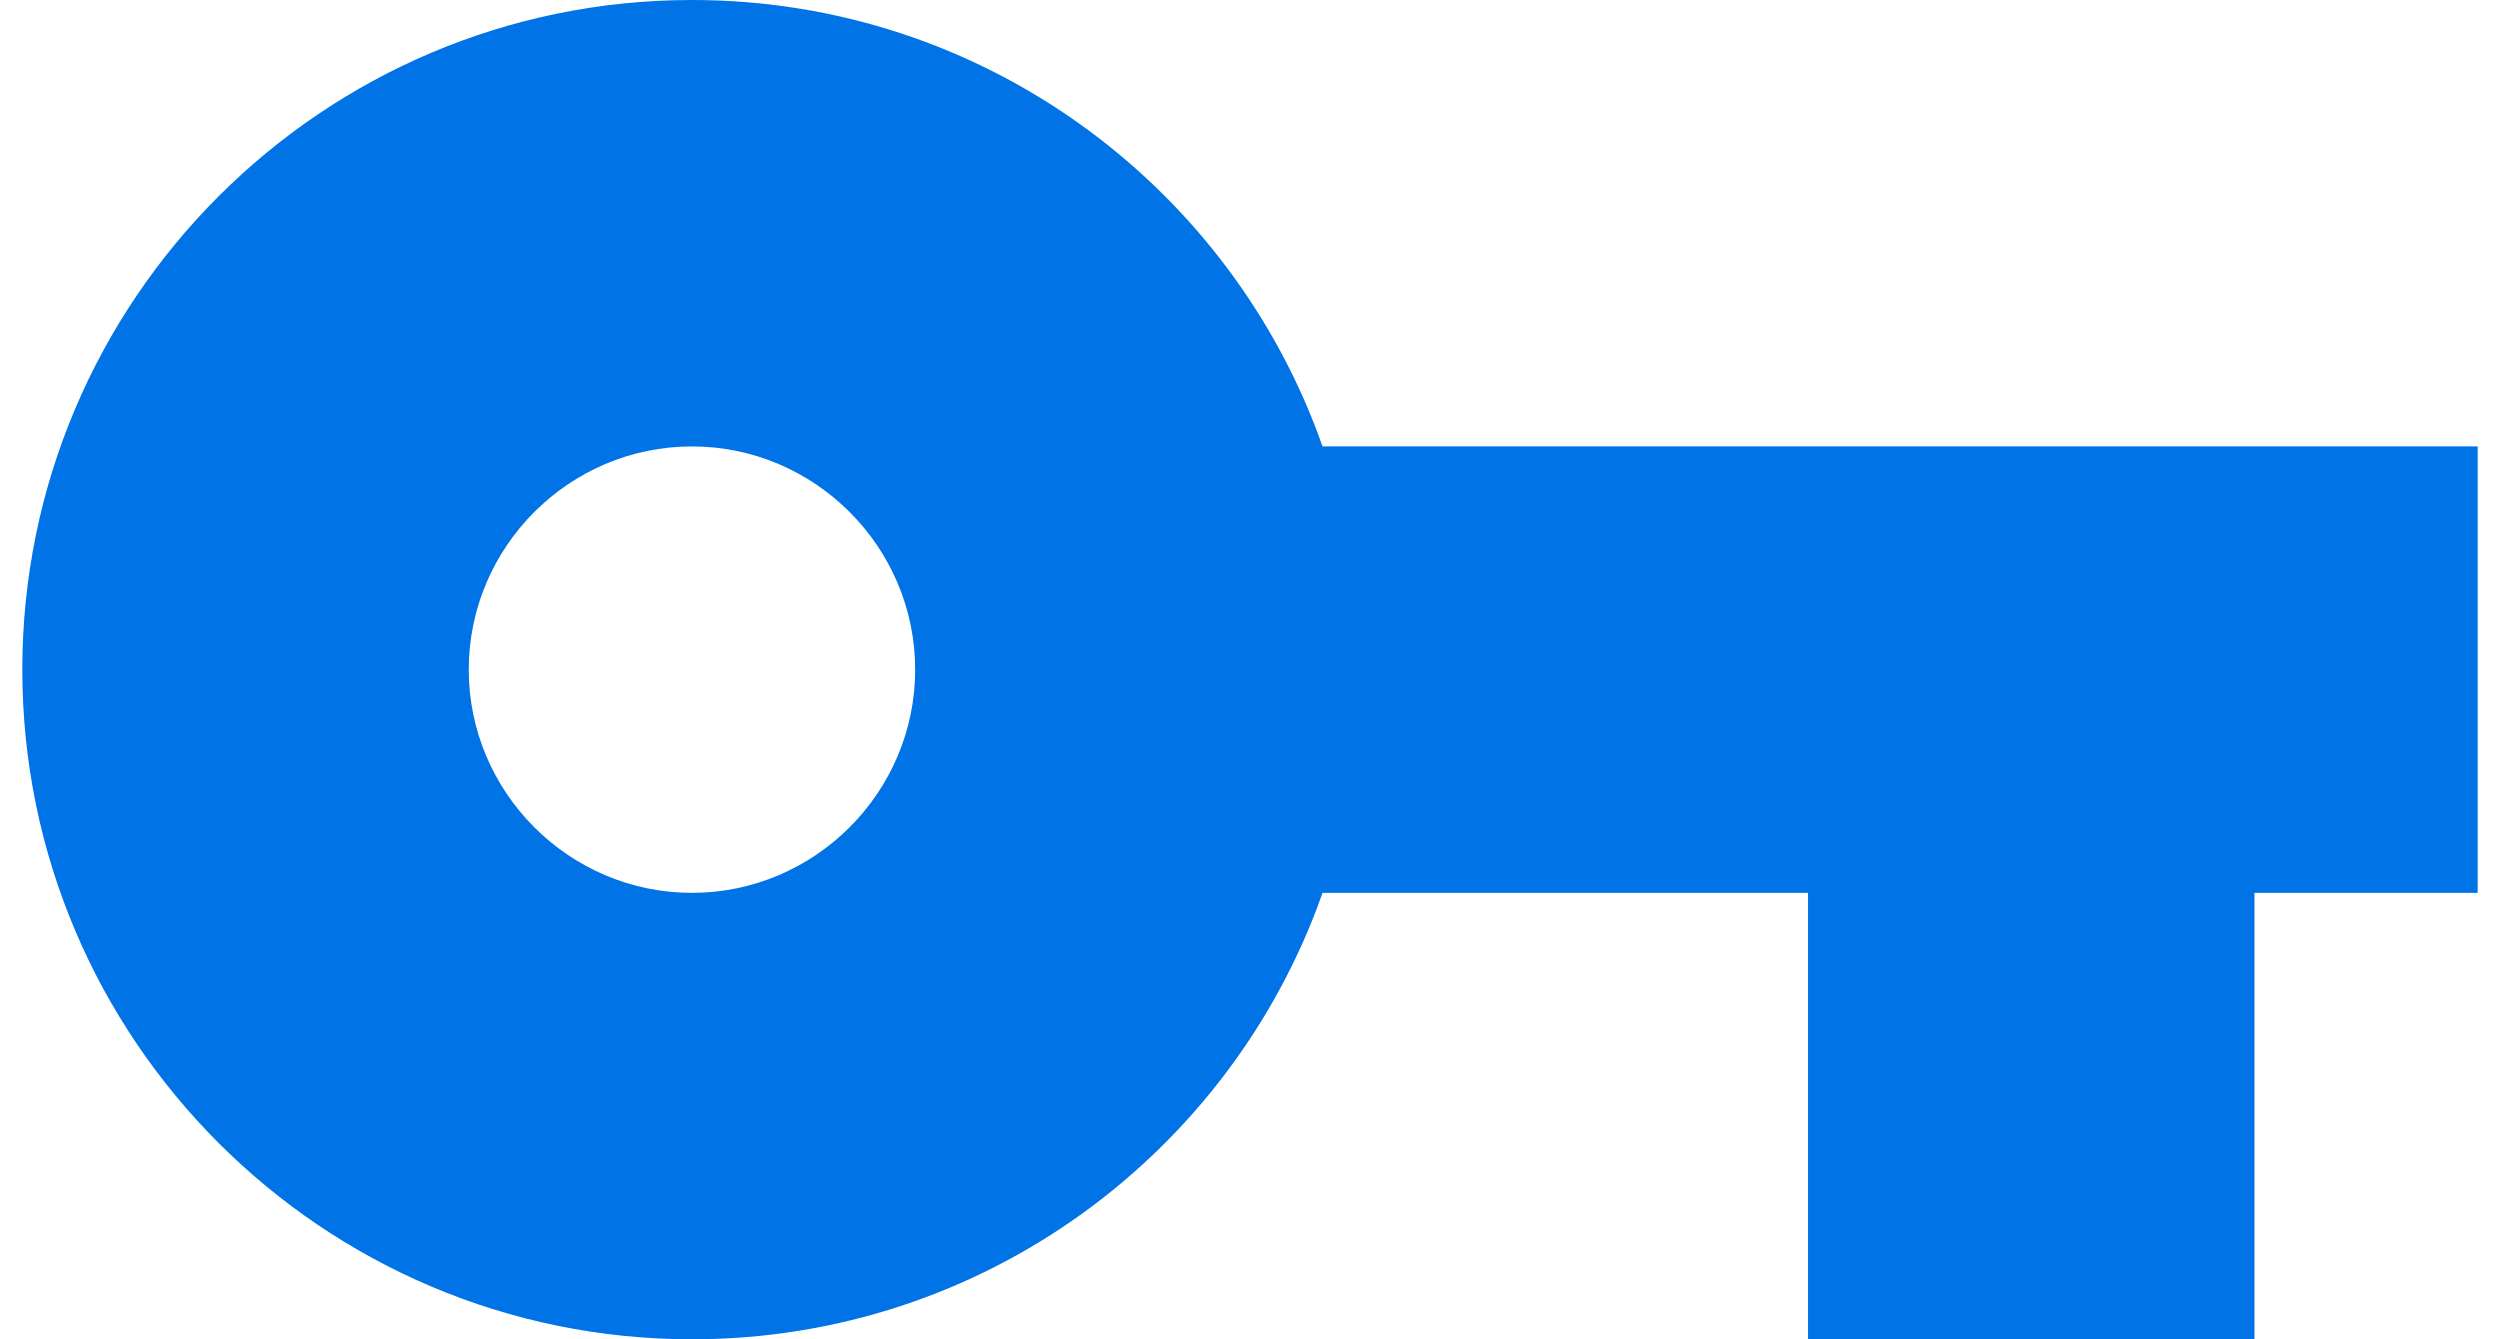
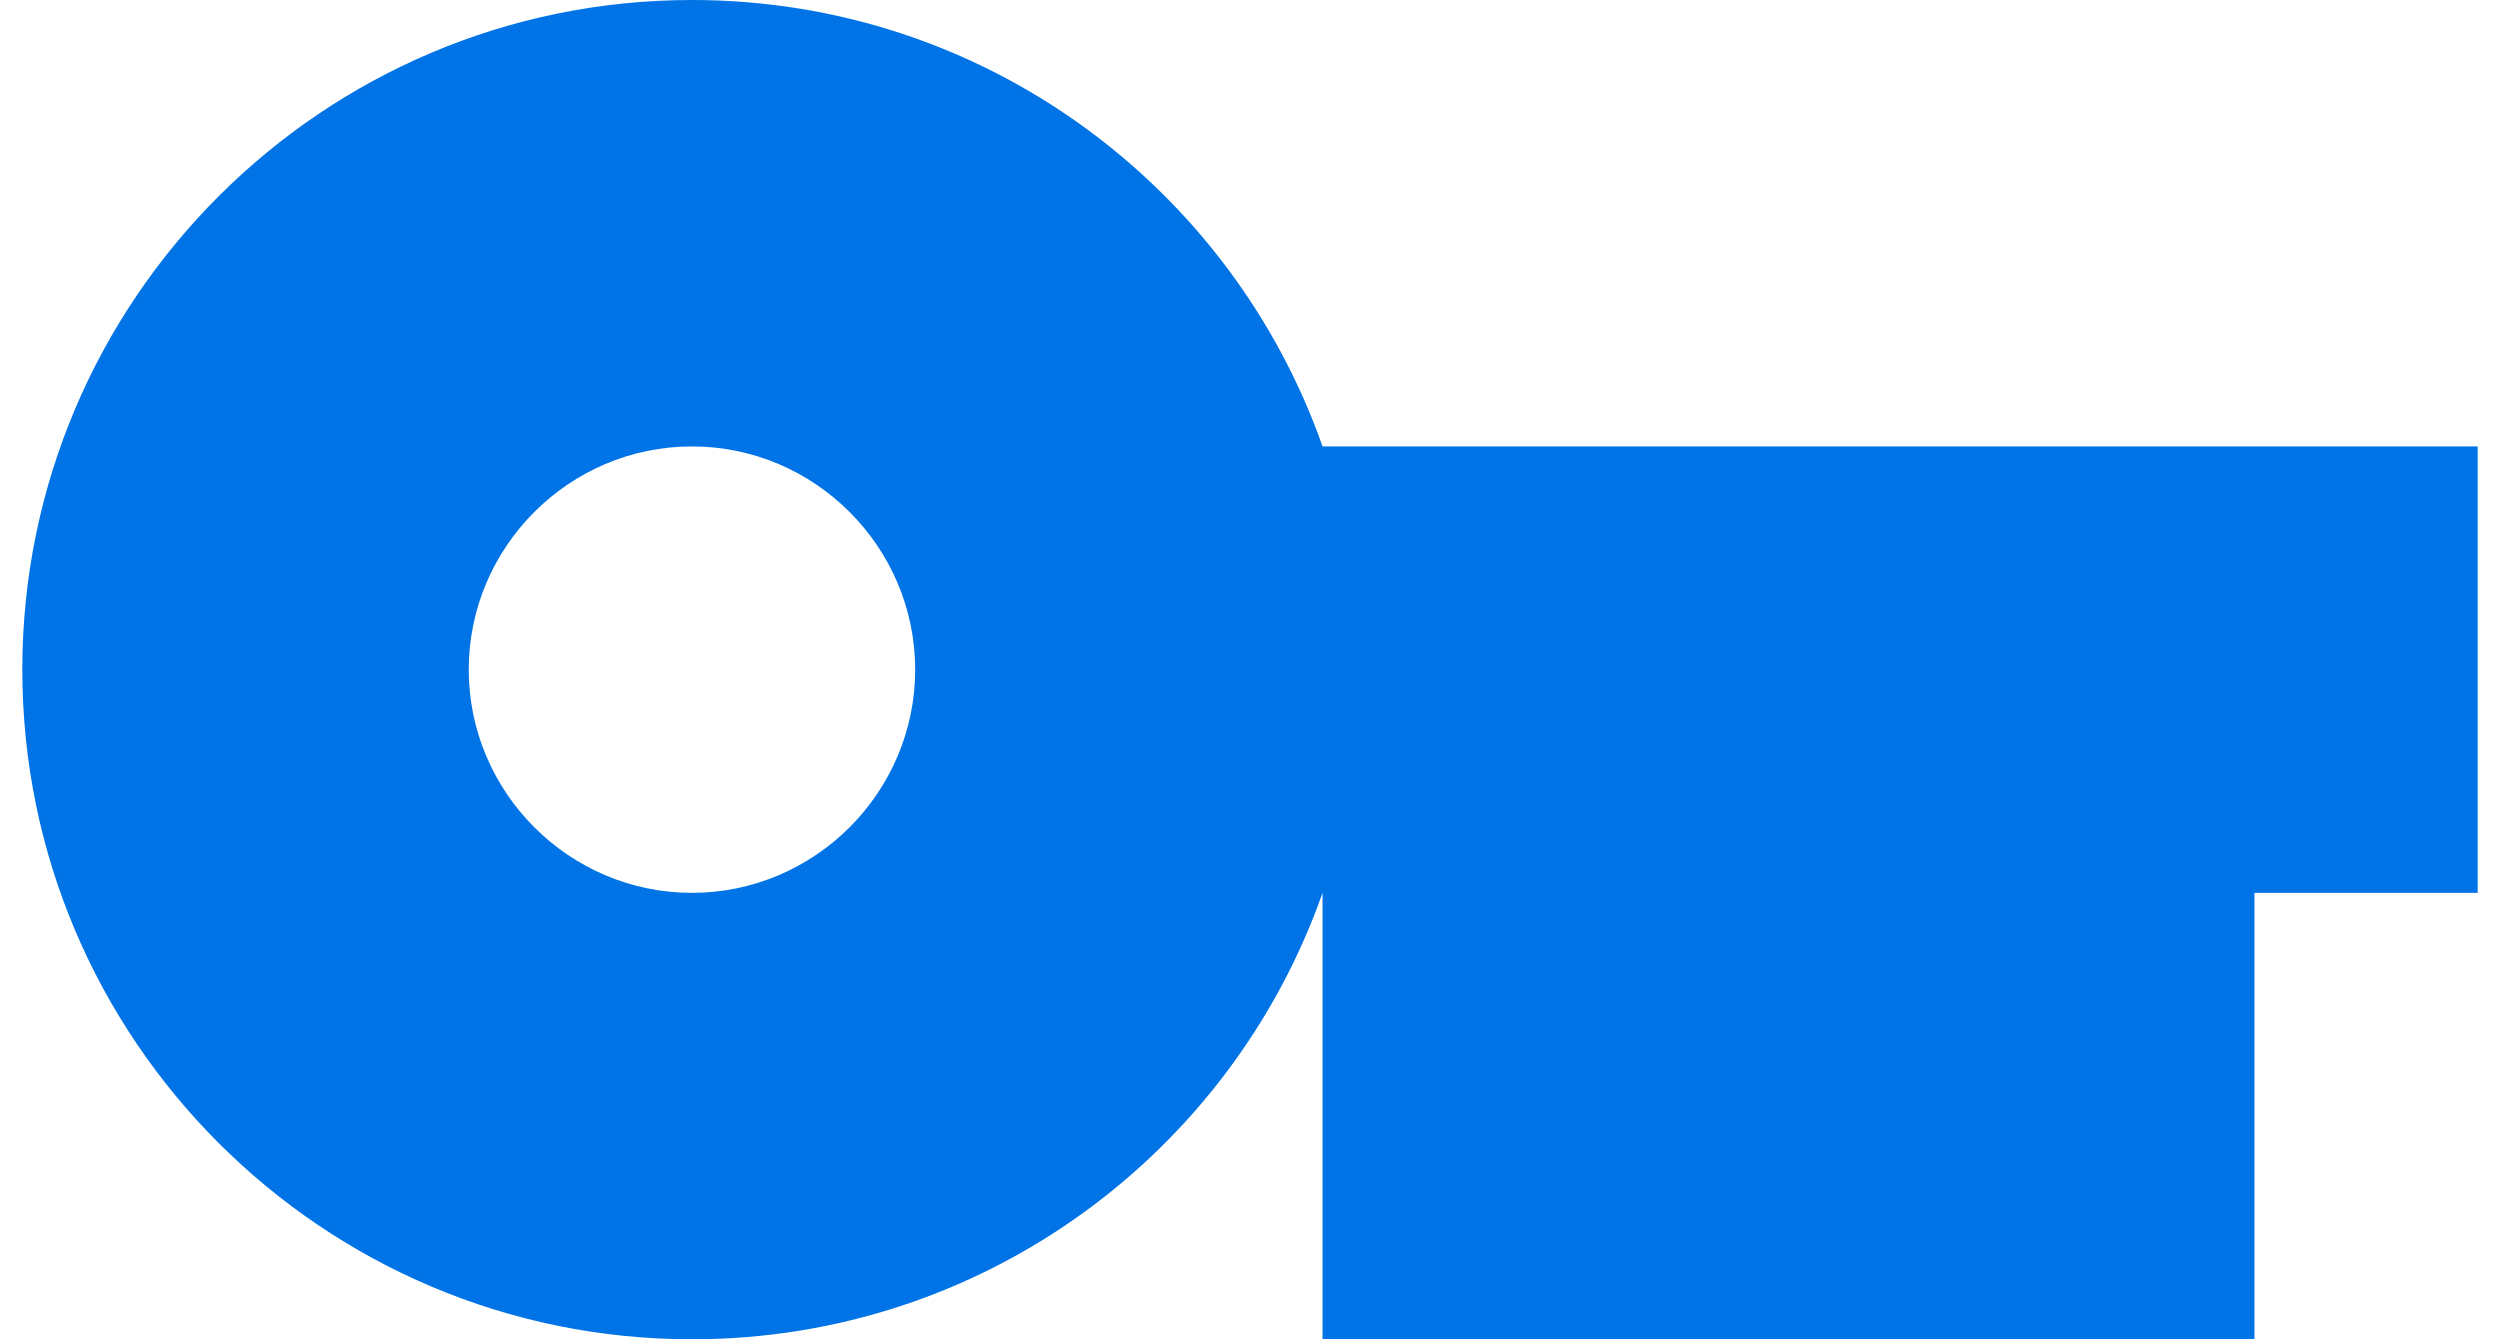
<svg xmlns="http://www.w3.org/2000/svg" width="56" height="30" viewBox="0 0 56 30" fill="none">
-   <path d="M29.625 10C27.575 4.175 22.025 0 15.5 0C7.225 0 0.5 6.725 0.5 15C0.5 23.275 7.225 30 15.5 30C22.025 30 27.575 25.825 29.625 20H40.5V30H50.5V20H55.5V10H29.625ZM15.5 20C12.75 20 10.5 17.75 10.5 15C10.5 12.25 12.75 10 15.5 10C18.25 10 20.5 12.25 20.5 15C20.5 17.75 18.25 20 15.5 20Z" fill="#0073E6" />
+   <path d="M29.625 10C27.575 4.175 22.025 0 15.5 0C7.225 0 0.5 6.725 0.5 15C0.5 23.275 7.225 30 15.5 30C22.025 30 27.575 25.825 29.625 20V30H50.5V20H55.5V10H29.625ZM15.5 20C12.75 20 10.5 17.75 10.5 15C10.5 12.25 12.75 10 15.5 10C18.25 10 20.5 12.25 20.5 15C20.5 17.75 18.25 20 15.5 20Z" fill="#0073E6" />
</svg>